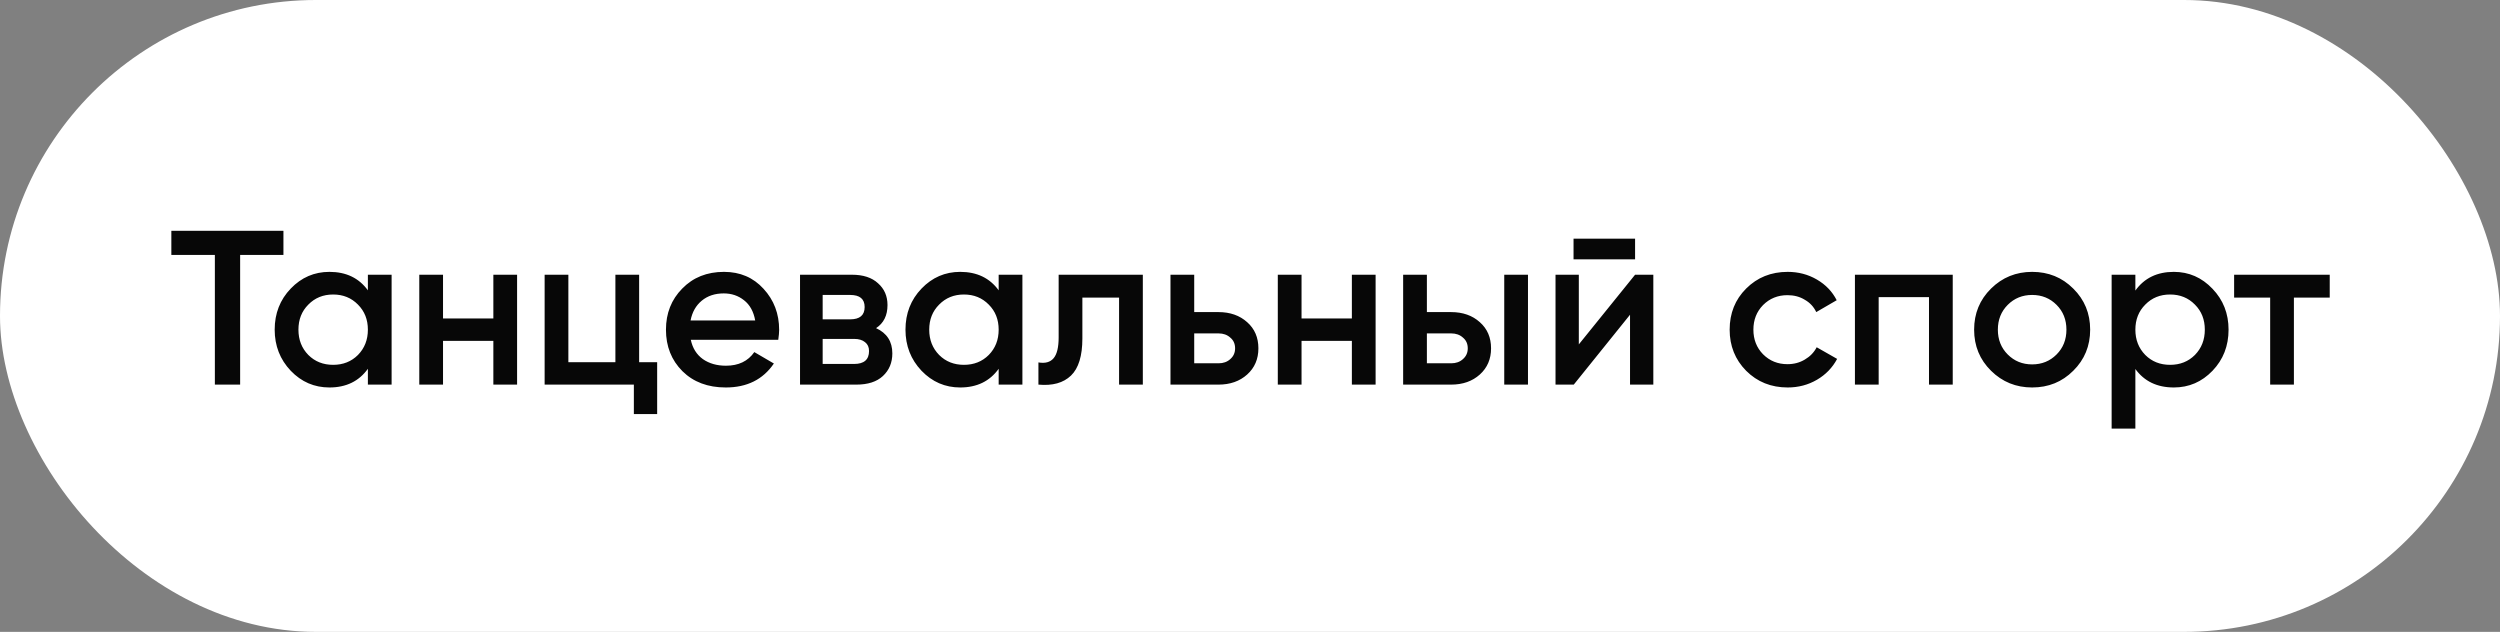
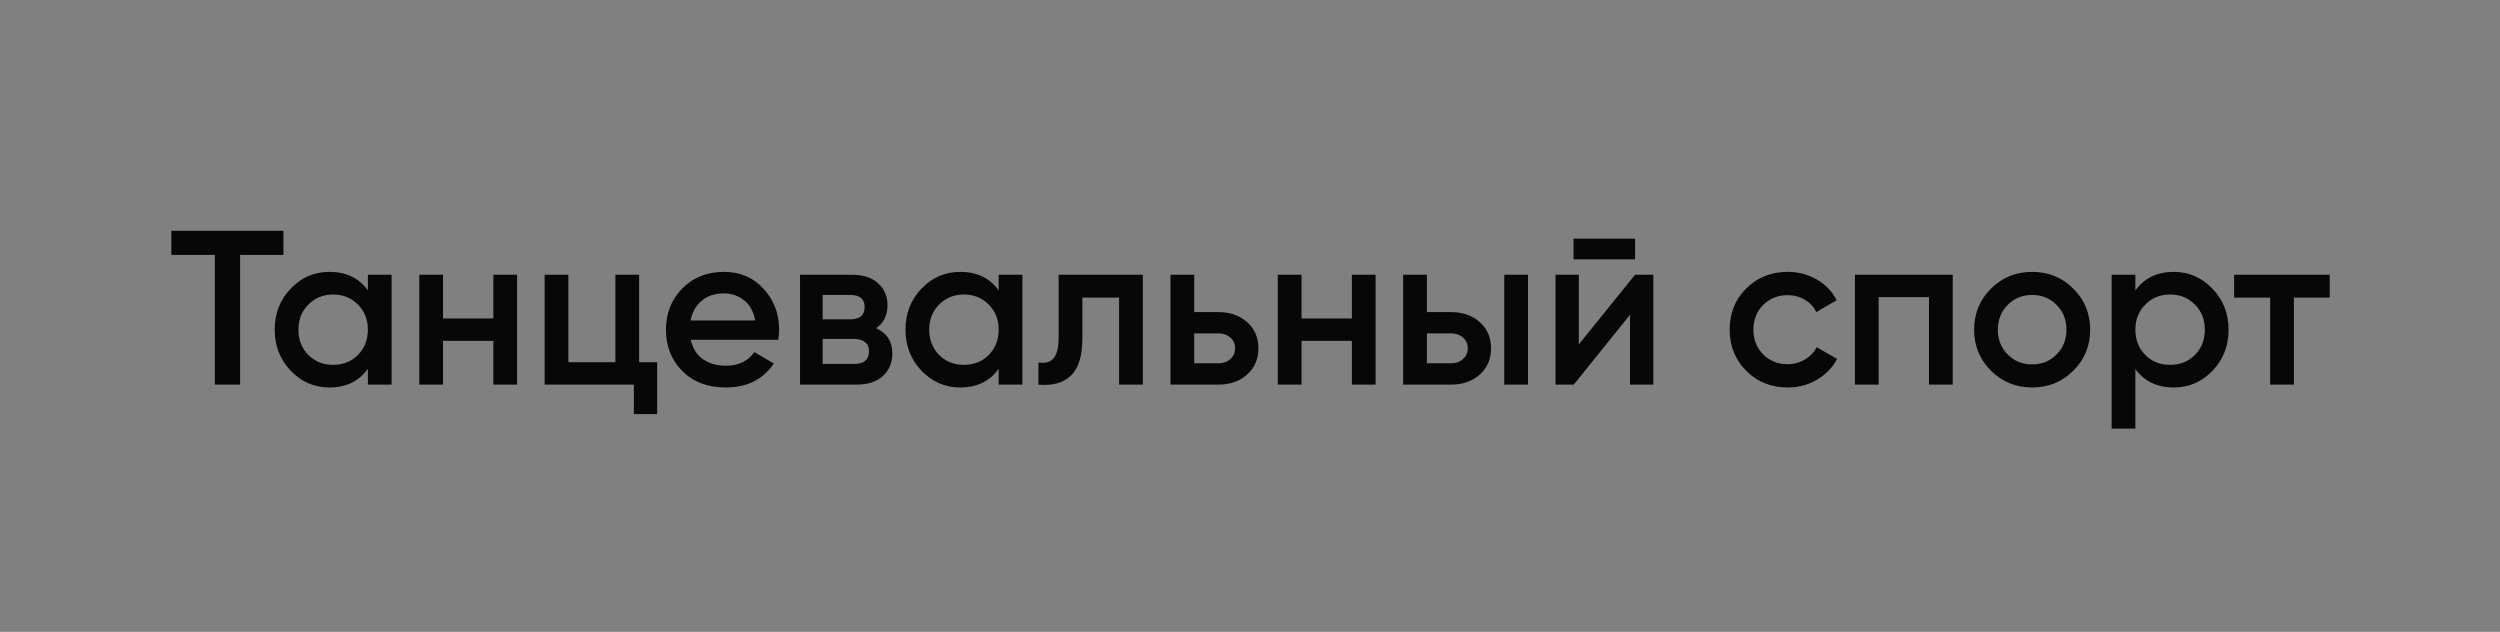
<svg xmlns="http://www.w3.org/2000/svg" width="182" height="46" viewBox="0 0 182 46" fill="none">
  <rect x="0" y="0" width="182" height="46" fill="#808080" stroke="none" />
-   <rect width="182" height="46" rx="23" fill="white" />
  <path d="M20.634 16.8V18.56H17.482V28H15.642V18.56H12.474V16.8H20.634ZM26.782 20H28.509V28H26.782V26.848C26.131 27.755 25.198 28.208 23.982 28.208C22.883 28.208 21.944 27.803 21.166 26.992C20.387 26.171 19.997 25.173 19.997 24C19.997 22.816 20.387 21.819 21.166 21.008C21.944 20.197 22.883 19.792 23.982 19.792C25.198 19.792 26.131 20.24 26.782 21.136V20ZM22.445 25.84C22.925 26.32 23.528 26.56 24.253 26.56C24.979 26.56 25.581 26.32 26.061 25.84C26.541 25.349 26.782 24.736 26.782 24C26.782 23.264 26.541 22.656 26.061 22.176C25.581 21.685 24.979 21.44 24.253 21.44C23.528 21.44 22.925 21.685 22.445 22.176C21.965 22.656 21.726 23.264 21.726 24C21.726 24.736 21.965 25.349 22.445 25.84ZM35.916 20H37.644V28H35.916V24.816H32.252V28H30.524V20H32.252V23.184H35.916V20ZM46.529 26.368H47.841V30.144H46.145V28H39.649V20H41.377V26.368H44.801V20H46.529V26.368ZM50.29 24.736C50.418 25.344 50.711 25.813 51.17 26.144C51.629 26.464 52.188 26.624 52.85 26.624C53.767 26.624 54.455 26.293 54.914 25.632L56.338 26.464C55.548 27.627 54.38 28.208 52.834 28.208C51.532 28.208 50.482 27.813 49.682 27.024C48.882 26.224 48.482 25.216 48.482 24C48.482 22.805 48.877 21.808 49.666 21.008C50.455 20.197 51.468 19.792 52.706 19.792C53.879 19.792 54.839 20.203 55.586 21.024C56.343 21.845 56.722 22.843 56.722 24.016C56.722 24.197 56.7 24.437 56.658 24.736H50.29ZM50.274 23.328H54.978C54.861 22.677 54.589 22.187 54.162 21.856C53.746 21.525 53.255 21.36 52.69 21.36C52.05 21.36 51.517 21.536 51.09 21.888C50.663 22.24 50.391 22.72 50.274 23.328ZM63.778 23.888C64.568 24.251 64.962 24.864 64.962 25.728C64.962 26.4 64.733 26.949 64.274 27.376C63.826 27.792 63.181 28 62.338 28H58.242V20H62.018C62.84 20 63.474 20.208 63.922 20.624C64.381 21.029 64.61 21.557 64.61 22.208C64.61 22.965 64.333 23.525 63.778 23.888ZM61.89 21.472H59.89V23.248H61.89C62.594 23.248 62.946 22.949 62.946 22.352C62.946 21.765 62.594 21.472 61.89 21.472ZM62.178 26.496C62.904 26.496 63.266 26.181 63.266 25.552C63.266 25.275 63.17 25.061 62.978 24.912C62.786 24.752 62.52 24.672 62.178 24.672H59.89V26.496H62.178ZM72.703 20H74.431V28H72.703V26.848C72.053 27.755 71.119 28.208 69.903 28.208C68.805 28.208 67.866 27.803 67.087 26.992C66.309 26.171 65.919 25.173 65.919 24C65.919 22.816 66.309 21.819 67.087 21.008C67.866 20.197 68.805 19.792 69.903 19.792C71.119 19.792 72.053 20.24 72.703 21.136V20ZM68.367 25.84C68.847 26.32 69.45 26.56 70.175 26.56C70.901 26.56 71.503 26.32 71.983 25.84C72.463 25.349 72.703 24.736 72.703 24C72.703 23.264 72.463 22.656 71.983 22.176C71.503 21.685 70.901 21.44 70.175 21.44C69.45 21.44 68.847 21.685 68.367 22.176C67.887 22.656 67.647 23.264 67.647 24C67.647 24.736 67.887 25.349 68.367 25.84ZM83.198 20V28H81.469V21.664H78.797V24.64C78.797 25.909 78.52 26.811 77.966 27.344C77.411 27.877 76.621 28.096 75.597 28V26.384C76.088 26.469 76.456 26.368 76.701 26.08C76.947 25.792 77.07 25.285 77.07 24.56V20H83.198ZM88.699 22.72C89.552 22.72 90.251 22.965 90.795 23.456C91.339 23.936 91.611 24.571 91.611 25.36C91.611 26.139 91.339 26.773 90.795 27.264C90.251 27.755 89.552 28 88.699 28H85.211V20H86.939V22.72H88.699ZM88.715 26.448C89.056 26.448 89.339 26.347 89.563 26.144C89.798 25.941 89.915 25.68 89.915 25.36C89.915 25.029 89.798 24.768 89.563 24.576C89.339 24.373 89.056 24.272 88.715 24.272H86.939V26.448H88.715ZM98.416 20H100.144V28H98.416V24.816H94.752V28H93.024V20H94.752V23.184H98.416V20ZM105.637 22.72C106.49 22.72 107.189 22.965 107.733 23.456C108.277 23.936 108.549 24.571 108.549 25.36C108.549 26.139 108.277 26.773 107.733 27.264C107.189 27.755 106.49 28 105.637 28H102.149V20H103.877V22.72H105.637ZM109.509 20H111.237V28H109.509V20ZM105.653 26.448C105.994 26.448 106.277 26.347 106.501 26.144C106.735 25.941 106.853 25.68 106.853 25.36C106.853 25.029 106.735 24.768 106.501 24.576C106.277 24.373 105.994 24.272 105.653 24.272H103.877V26.448H105.653ZM114.554 18.88V17.376H119.034V18.88H114.554ZM119.034 20H120.362V28H118.666V22.912L114.57 28H113.242V20H114.938V25.072L119.034 20ZM130.143 28.208C128.938 28.208 127.93 27.803 127.119 26.992C126.319 26.181 125.919 25.184 125.919 24C125.919 22.805 126.319 21.808 127.119 21.008C127.93 20.197 128.938 19.792 130.143 19.792C130.922 19.792 131.631 19.979 132.271 20.352C132.911 20.725 133.391 21.227 133.711 21.856L132.223 22.72C132.042 22.336 131.765 22.037 131.391 21.824C131.029 21.6 130.607 21.488 130.127 21.488C129.423 21.488 128.831 21.728 128.351 22.208C127.882 22.688 127.647 23.285 127.647 24C127.647 24.715 127.882 25.312 128.351 25.792C128.831 26.272 129.423 26.512 130.127 26.512C130.597 26.512 131.018 26.4 131.391 26.176C131.775 25.952 132.063 25.653 132.255 25.28L133.743 26.128C133.402 26.768 132.911 27.275 132.271 27.648C131.631 28.021 130.922 28.208 130.143 28.208ZM142.159 20V28H140.431V21.632H136.767V28H135.039V20H142.159ZM147.94 28.208C146.767 28.208 145.77 27.803 144.948 26.992C144.127 26.181 143.716 25.184 143.716 24C143.716 22.816 144.127 21.819 144.948 21.008C145.77 20.197 146.767 19.792 147.94 19.792C149.124 19.792 150.122 20.197 150.932 21.008C151.754 21.819 152.164 22.816 152.164 24C152.164 25.184 151.754 26.181 150.932 26.992C150.122 27.803 149.124 28.208 147.94 28.208ZM146.164 25.808C146.644 26.288 147.236 26.528 147.94 26.528C148.644 26.528 149.236 26.288 149.716 25.808C150.196 25.328 150.436 24.725 150.436 24C150.436 23.275 150.196 22.672 149.716 22.192C149.236 21.712 148.644 21.472 147.94 21.472C147.236 21.472 146.644 21.712 146.164 22.192C145.684 22.672 145.444 23.275 145.444 24C145.444 24.725 145.684 25.328 146.164 25.808ZM158.255 19.792C159.353 19.792 160.292 20.203 161.071 21.024C161.849 21.835 162.239 22.827 162.239 24C162.239 25.184 161.849 26.181 161.071 26.992C160.292 27.803 159.353 28.208 158.255 28.208C157.039 28.208 156.105 27.76 155.455 26.864V31.2H153.727V20H155.455V21.152C156.105 20.245 157.039 19.792 158.255 19.792ZM156.175 25.84C156.655 26.32 157.257 26.56 157.983 26.56C158.708 26.56 159.311 26.32 159.791 25.84C160.271 25.349 160.511 24.736 160.511 24C160.511 23.264 160.271 22.656 159.791 22.176C159.311 21.685 158.708 21.44 157.983 21.44C157.257 21.44 156.655 21.685 156.175 22.176C155.695 22.656 155.455 23.264 155.455 24C155.455 24.736 155.695 25.349 156.175 25.84ZM169.604 20V21.664H166.996V28H165.268V21.664H162.644V20H169.604Z" fill="#070707" />
</svg>